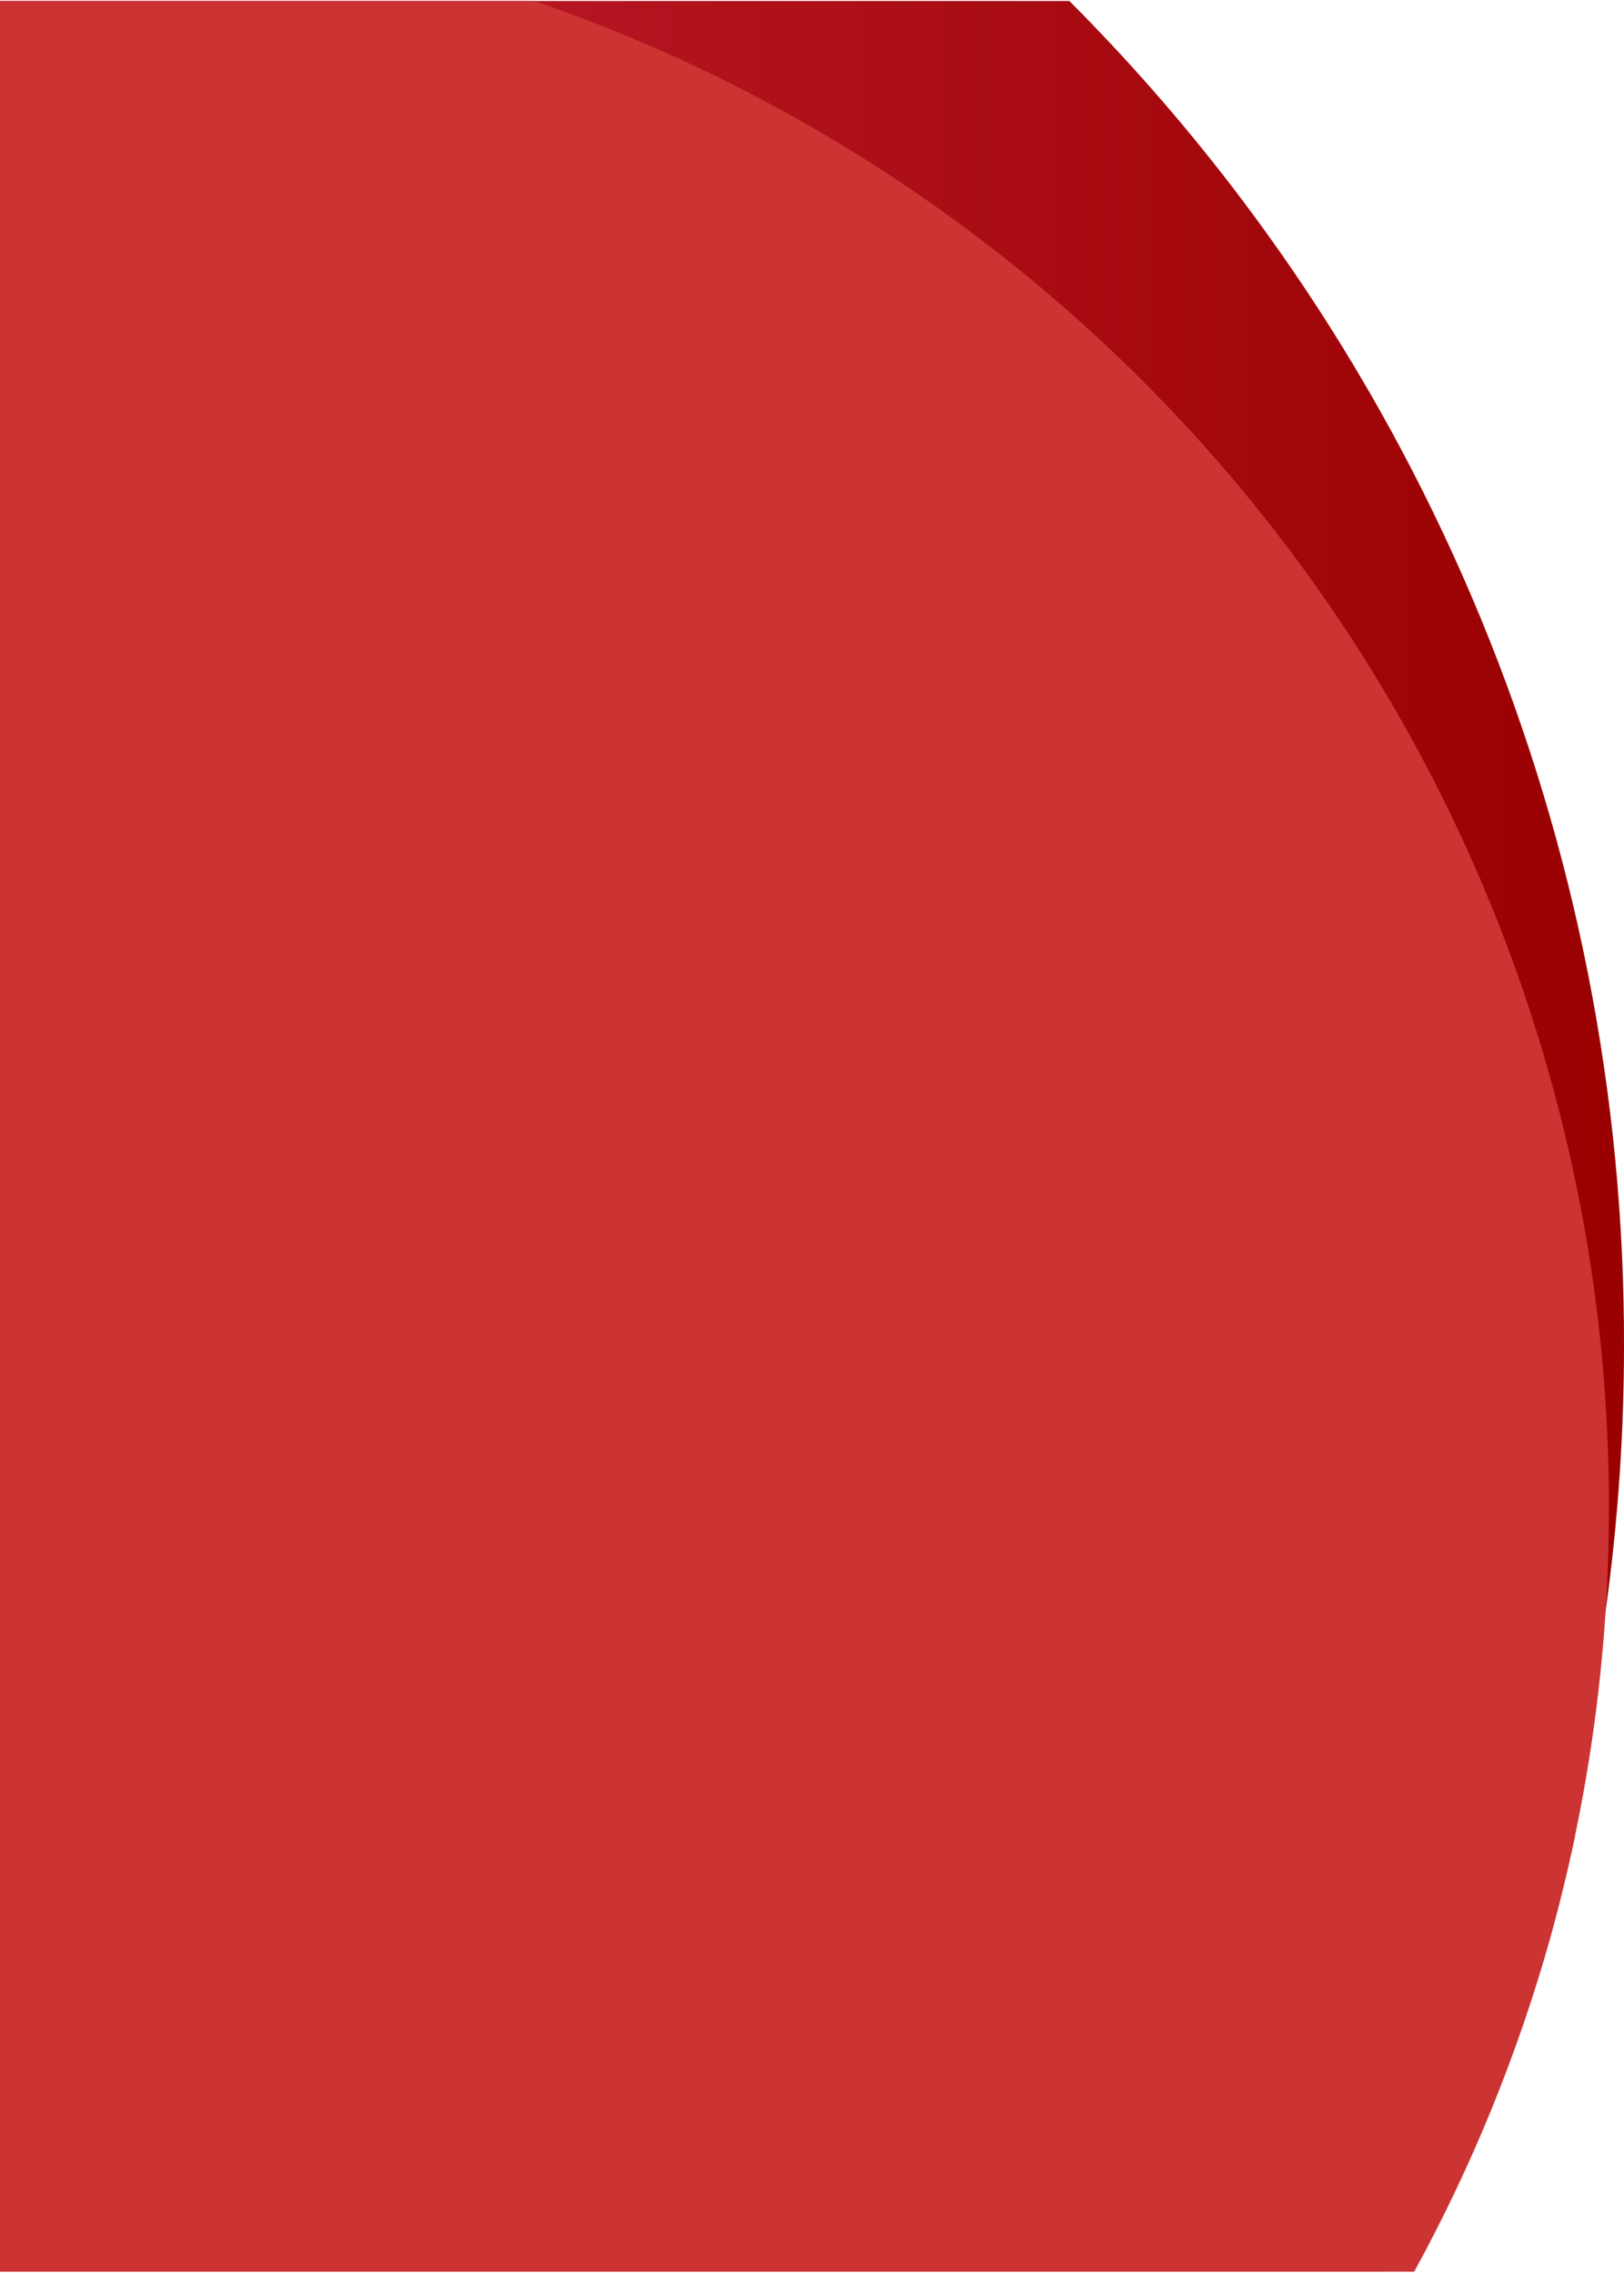
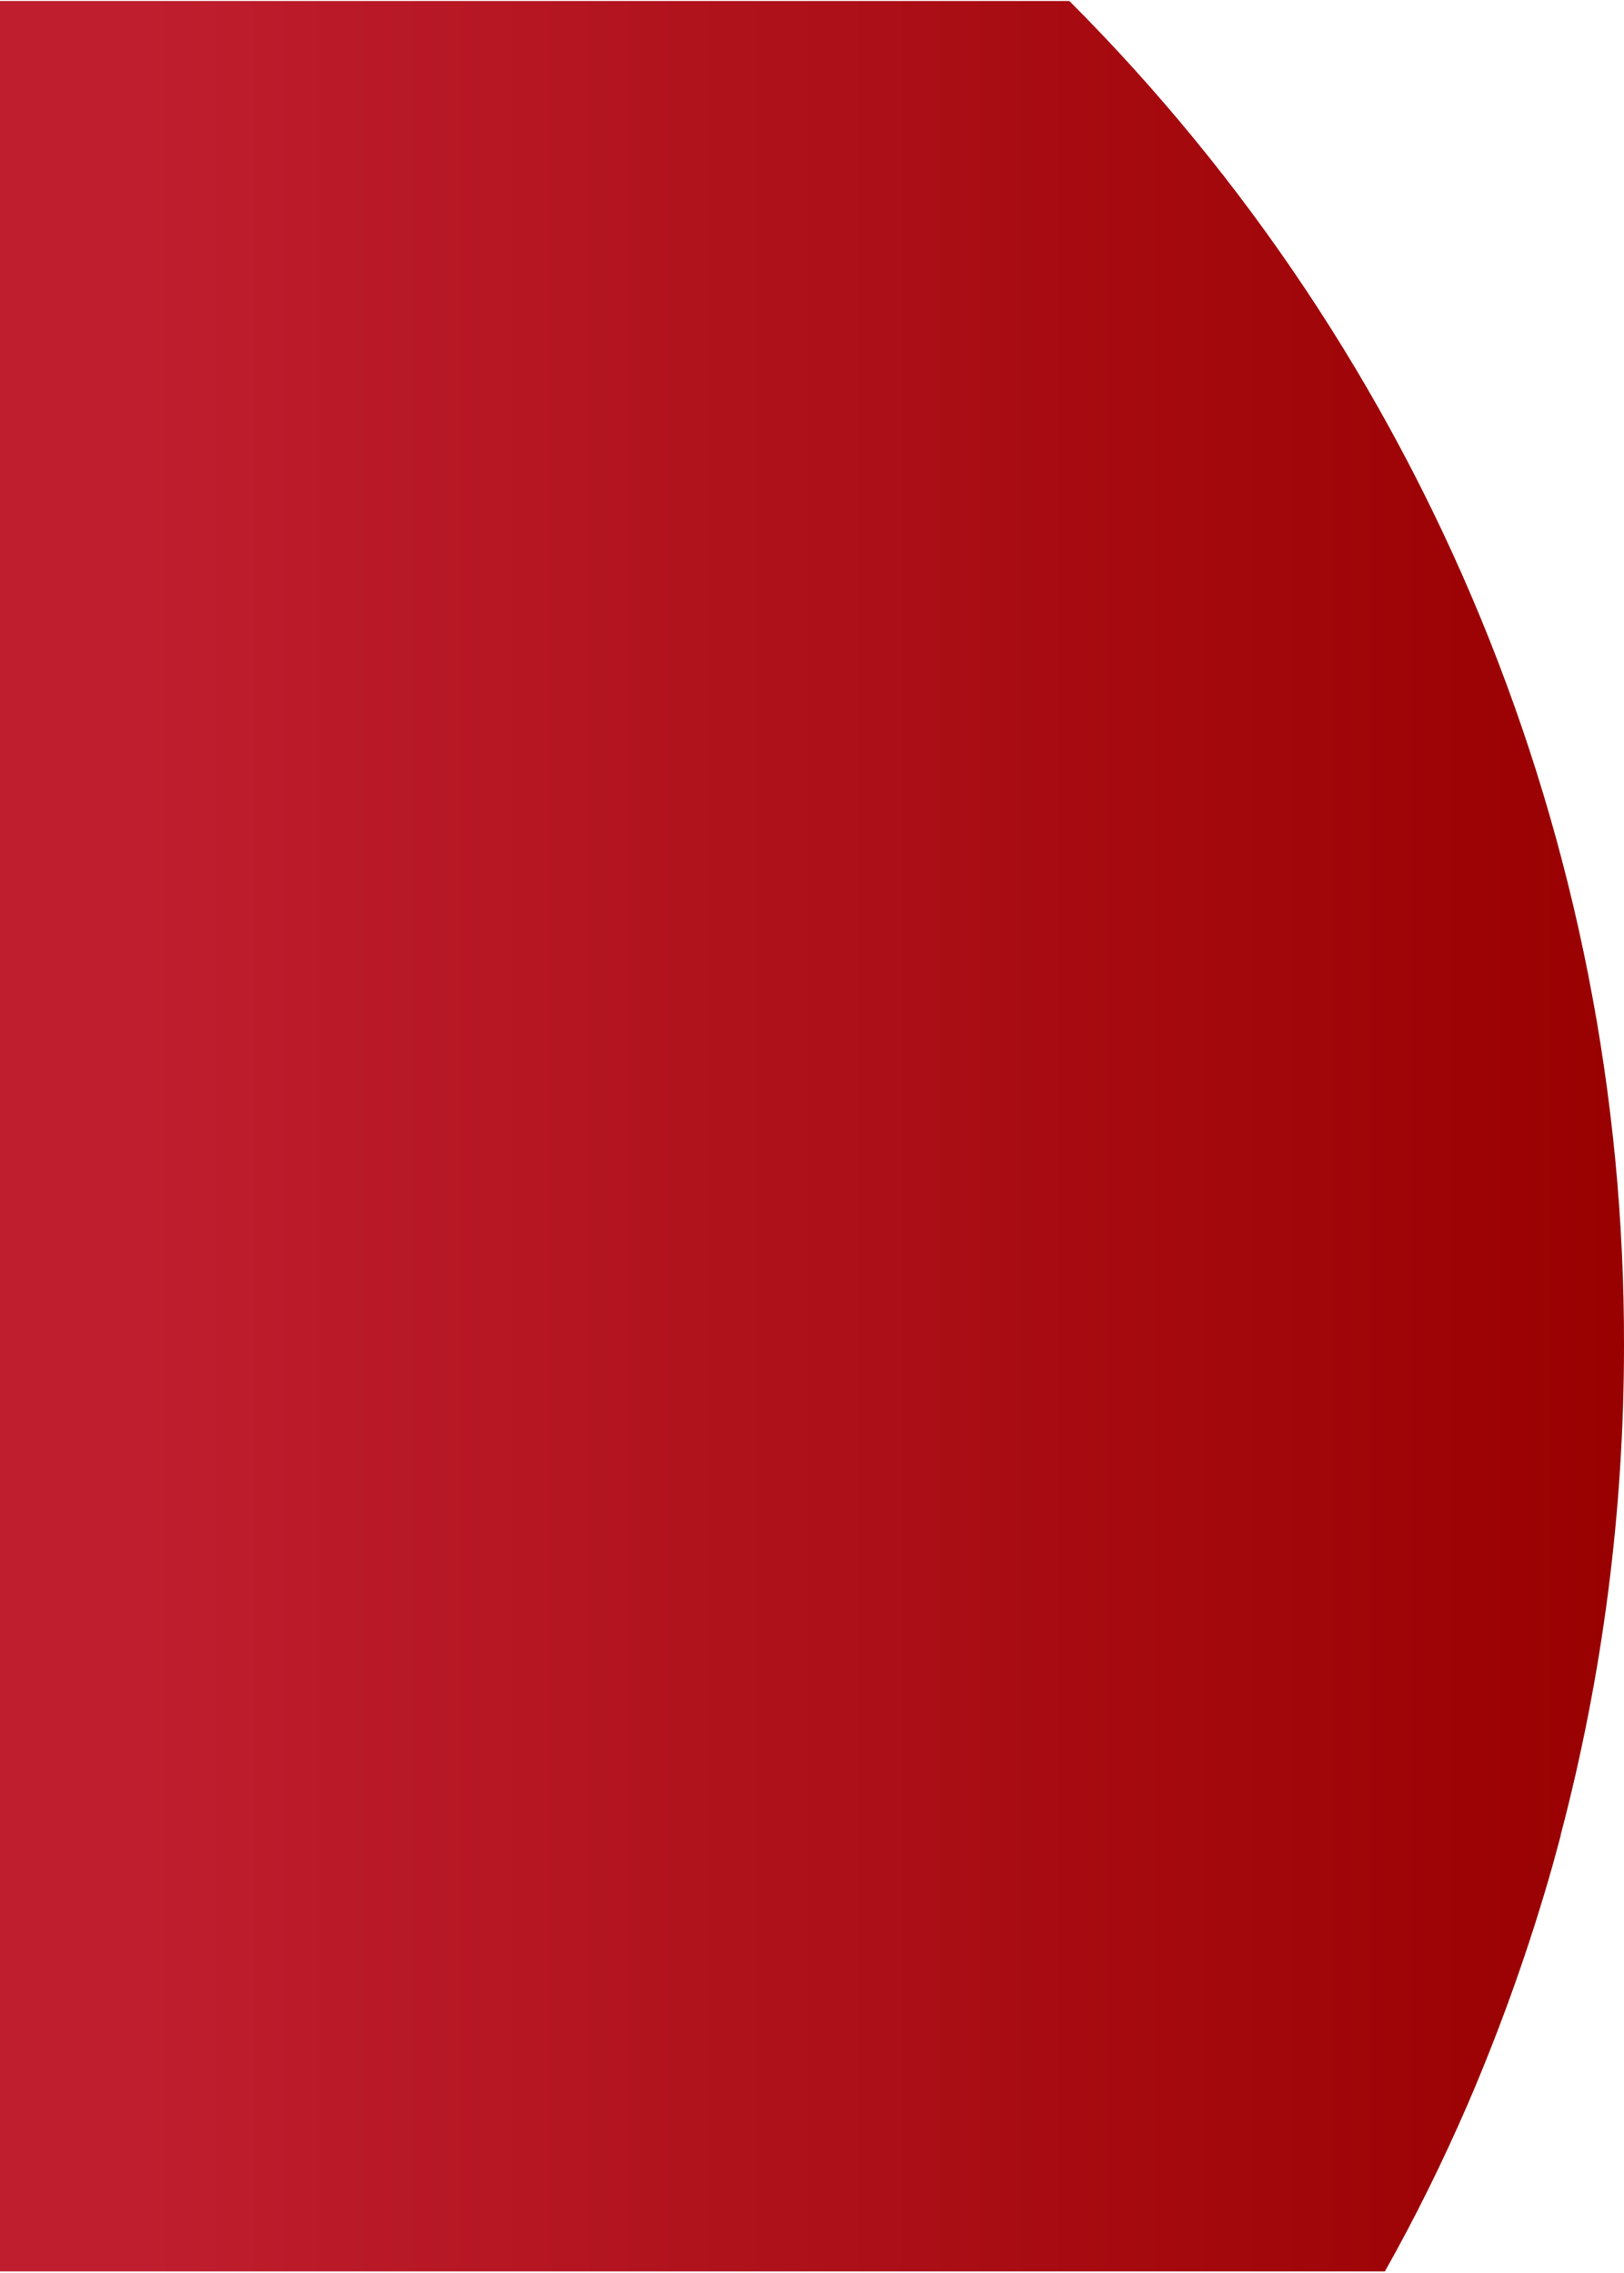
<svg xmlns="http://www.w3.org/2000/svg" version="1.1" id="Layer_1" x="0px" y="0px" viewBox="0 0 648 907" style="enable-background:new 0 0 648 907;" xml:space="preserve">
  <style type="text/css">
	.st0{fill:url(#SVGID_1_);}
	.st1{fill:#CC3333;}
</style>
  <linearGradient id="SVGID_1_" gradientUnits="userSpaceOnUse" x1="-48" y1="143.35" x2="648.001" y2="143.35" gradientTransform="matrix(1 0 0 1 0 310)">
    <stop offset="0.15" style="stop-color:#BF1E2E" />
    <stop offset="1" style="stop-color:#990000" />
  </linearGradient>
  <path class="st0" d="M648,536.9c0,66-8.5,131.6-25.3,195.4c0,0.1,0,0.2,0,0.3c-1.1,4.1-2.2,8.1-3.3,12.1  c-9.2,32.4-20.5,64.1-33.8,95c-9.9,22.8-20.9,45.1-33,66.6H-48V0.4h474.7c70.4,70.5,126.1,154.1,164.1,246.2  C628.8,338.7,648.2,437.3,648,536.9z" />
-   <path class="st1" d="M642,601.4c0,44-4.5,87.8-13.5,130.9c0,0.1,0,0.2,0,0.3c-2.9,13.7-6.2,27.2-9.9,40.6  c-13,46.3-31.2,91-54.3,133.2H-48V0.4h261.2c125.2,43,233.8,124.1,310.7,231.8S642.1,469,642,601.4z" />
</svg>